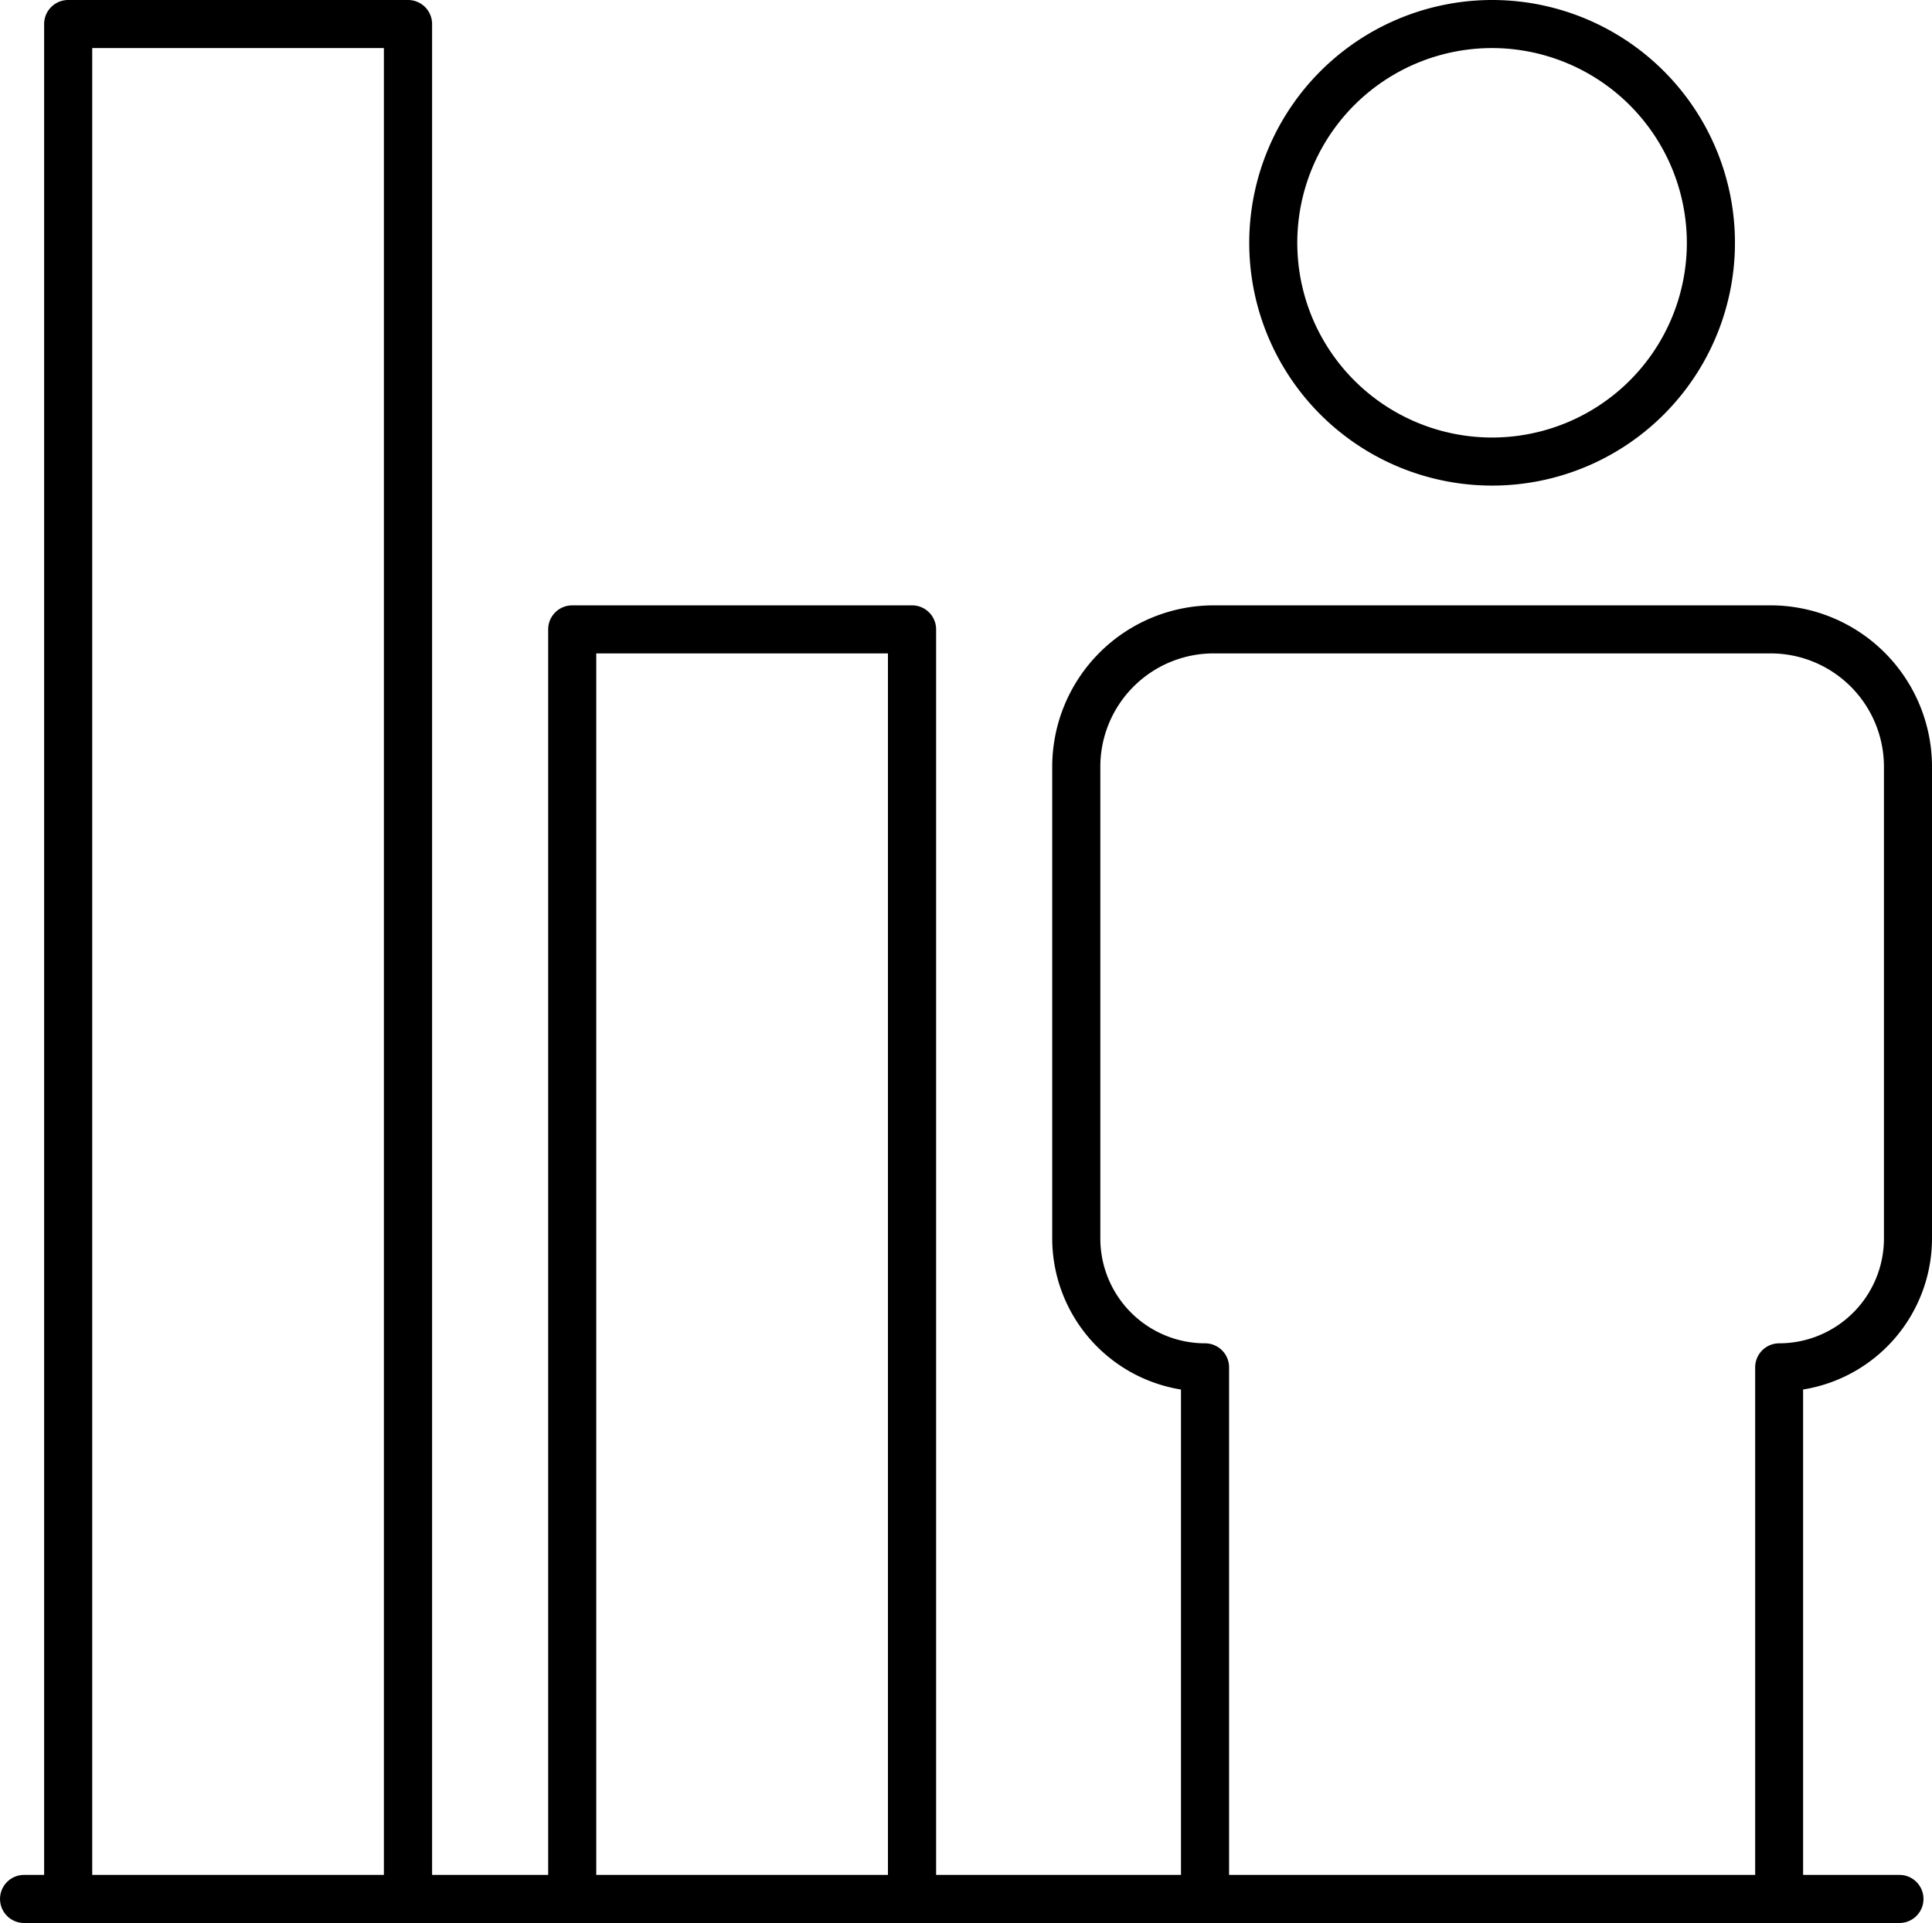
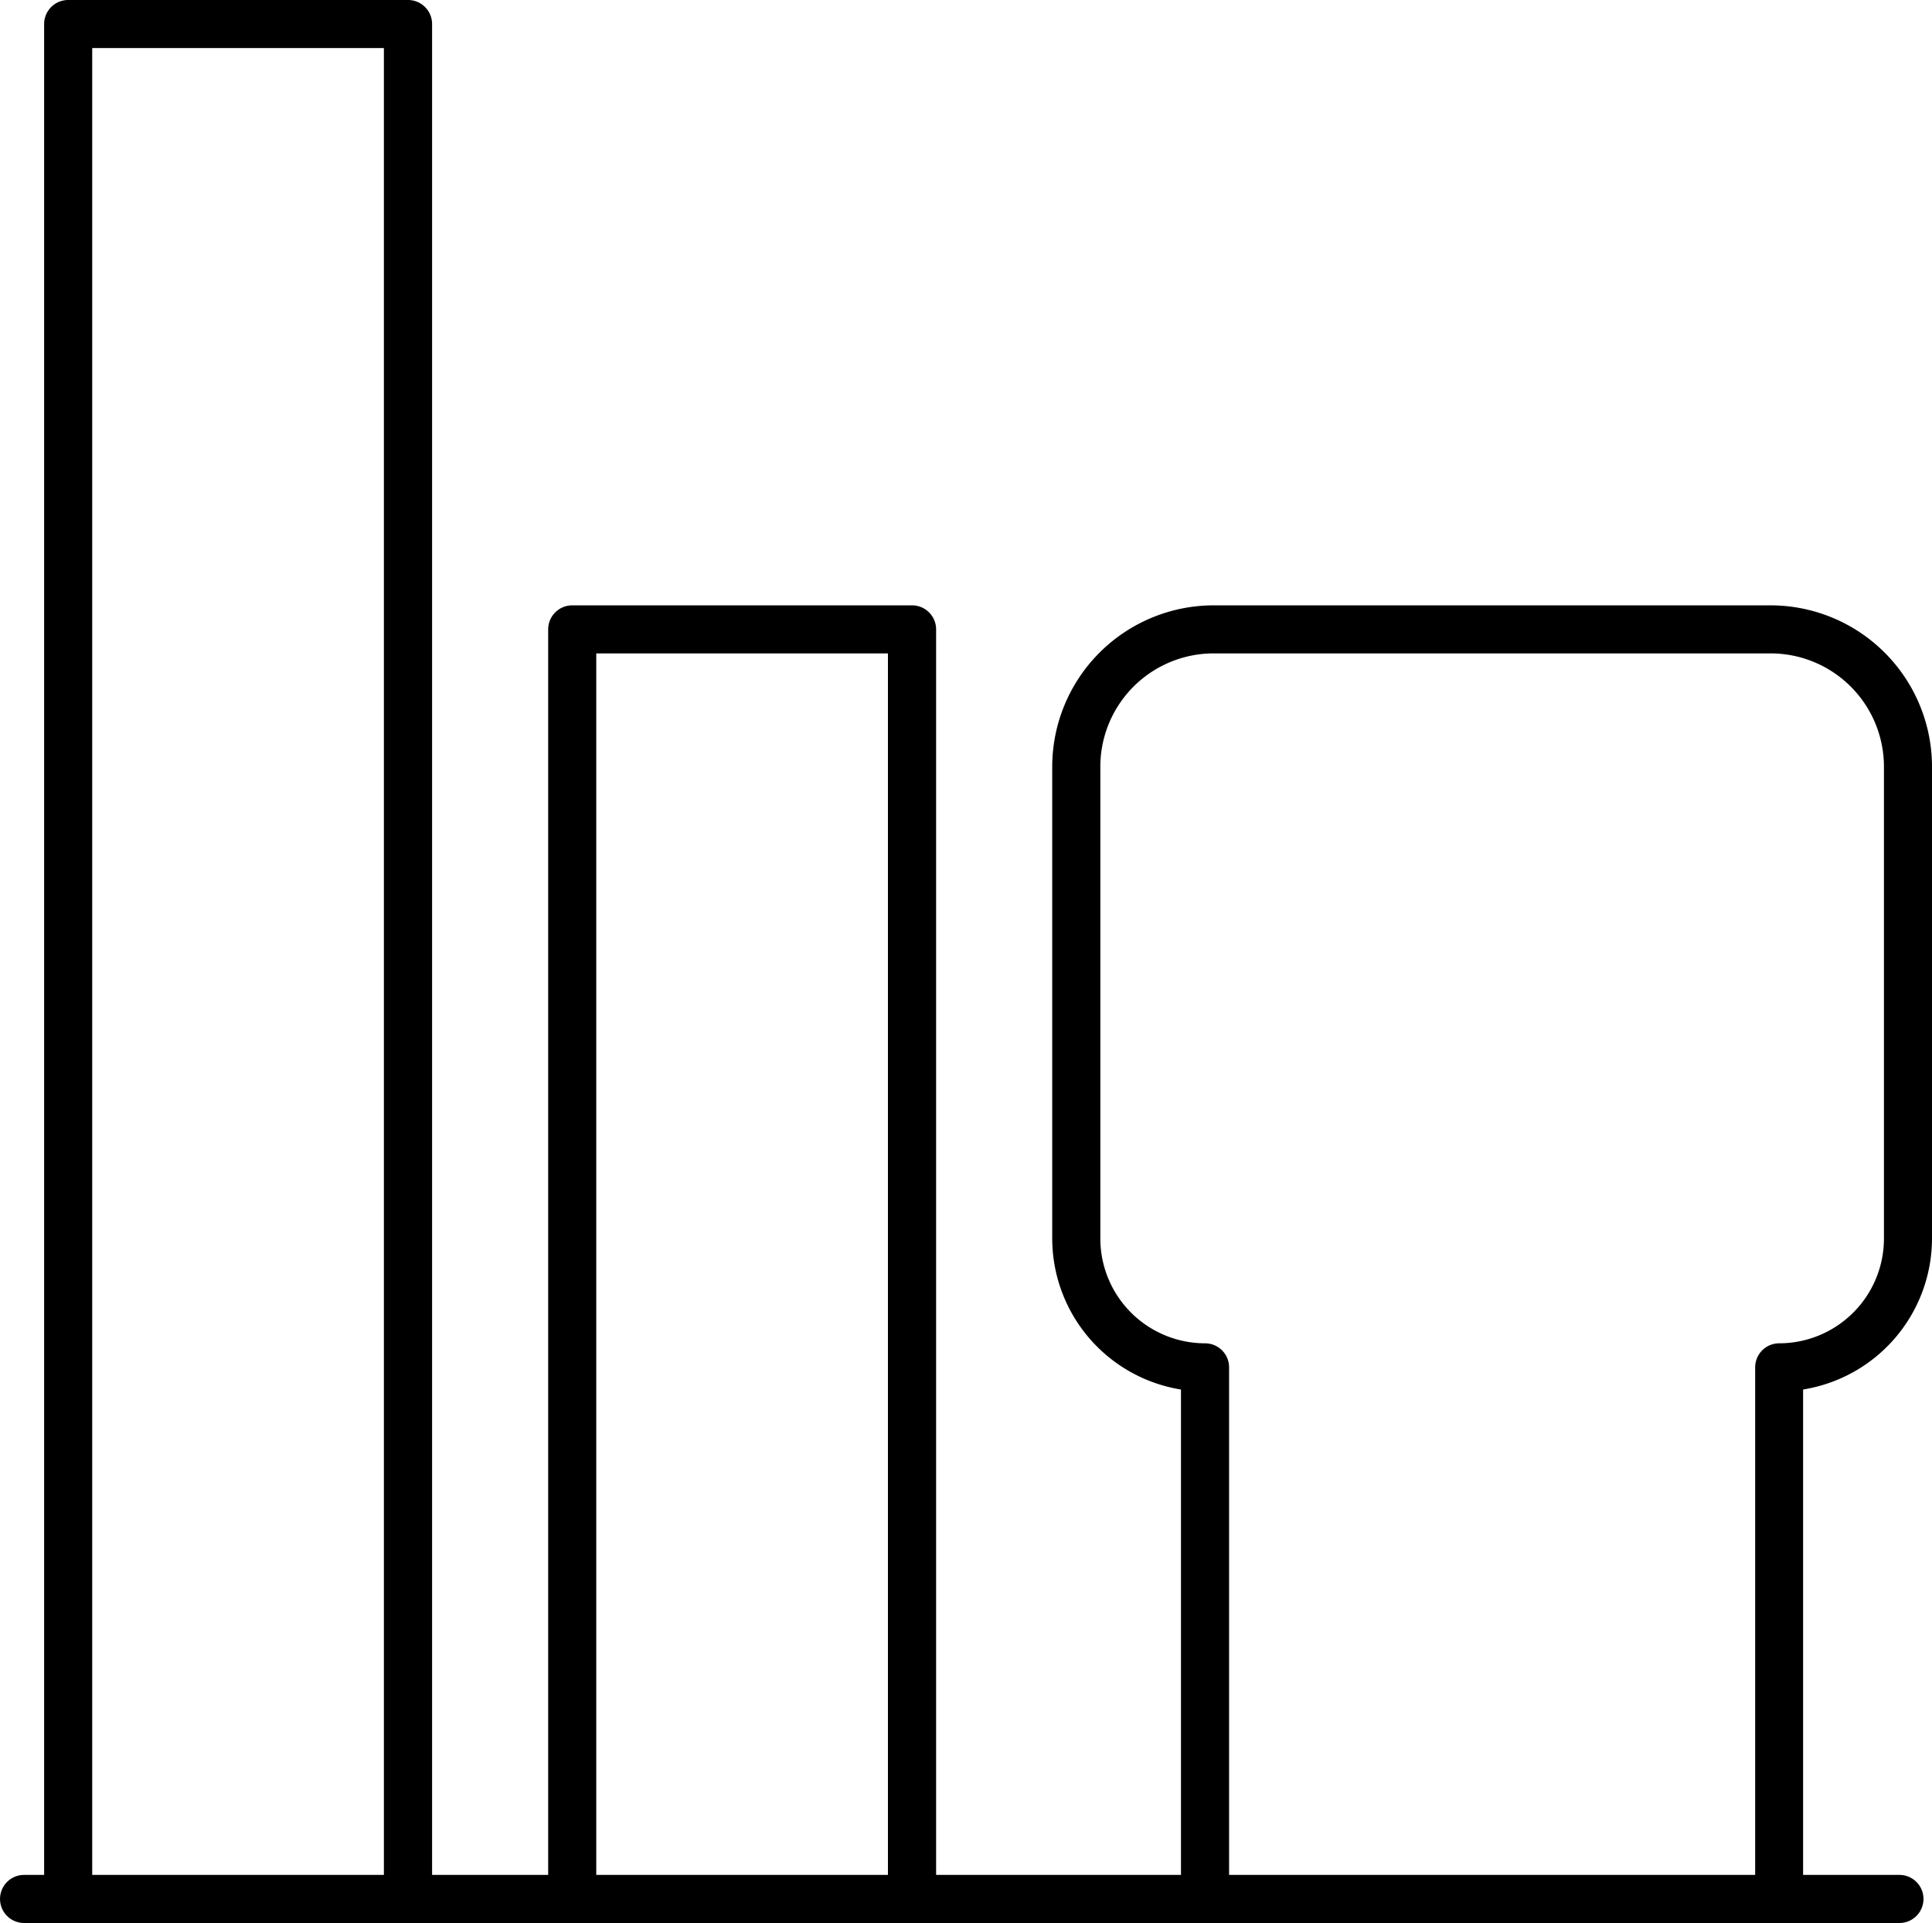
<svg xmlns="http://www.w3.org/2000/svg" width="65.575" height="65.286" viewBox="0 0 65.575 65.286">
  <g id="male-user" transform="translate(-10 -10)">
-     <path id="Path_23791" data-name="Path 23791" d="M61.958,18.243A8.243,8.243,0,1,0,70.2,10,8.252,8.252,0,0,0,61.958,18.243Zm14.853,0A6.611,6.611,0,1,1,70.2,11.632,6.618,6.618,0,0,1,76.811,18.243Z" transform="translate(-9.557)" />
    <path id="Path_23792" data-name="Path 23792" d="M75.575,52.052V36.027A5.482,5.482,0,0,0,70.1,30.552H51.189a5.482,5.482,0,0,0-5.475,5.476V52.052a5.2,5.2,0,0,0,4.37,5.123V73.654H41.773V31.368a.816.816,0,0,0-.816-.816H29.422a.816.816,0,0,0-.816.816V73.654h-3.94V10.816A.816.816,0,0,0,23.849,10H12.314a.816.816,0,0,0-.816.816V73.654h-.681a.816.816,0,1,0,0,1.632H74.47a.816.816,0,0,0,0-1.632H71.2V57.174A5.2,5.2,0,0,0,75.575,52.052ZM30.238,32.184h9.9v41.47h-9.9ZM13.13,11.632h9.9V73.654h-9.9ZM51.717,73.654V56.422a.816.816,0,0,0-.816-.816,3.559,3.559,0,0,1-3.554-3.554V36.027a3.848,3.848,0,0,1,3.843-3.844H70.1a3.848,3.848,0,0,1,3.844,3.844V52.052a3.559,3.559,0,0,1-3.555,3.554.816.816,0,0,0-.816.816V73.654Z" />
  </g>
</svg>